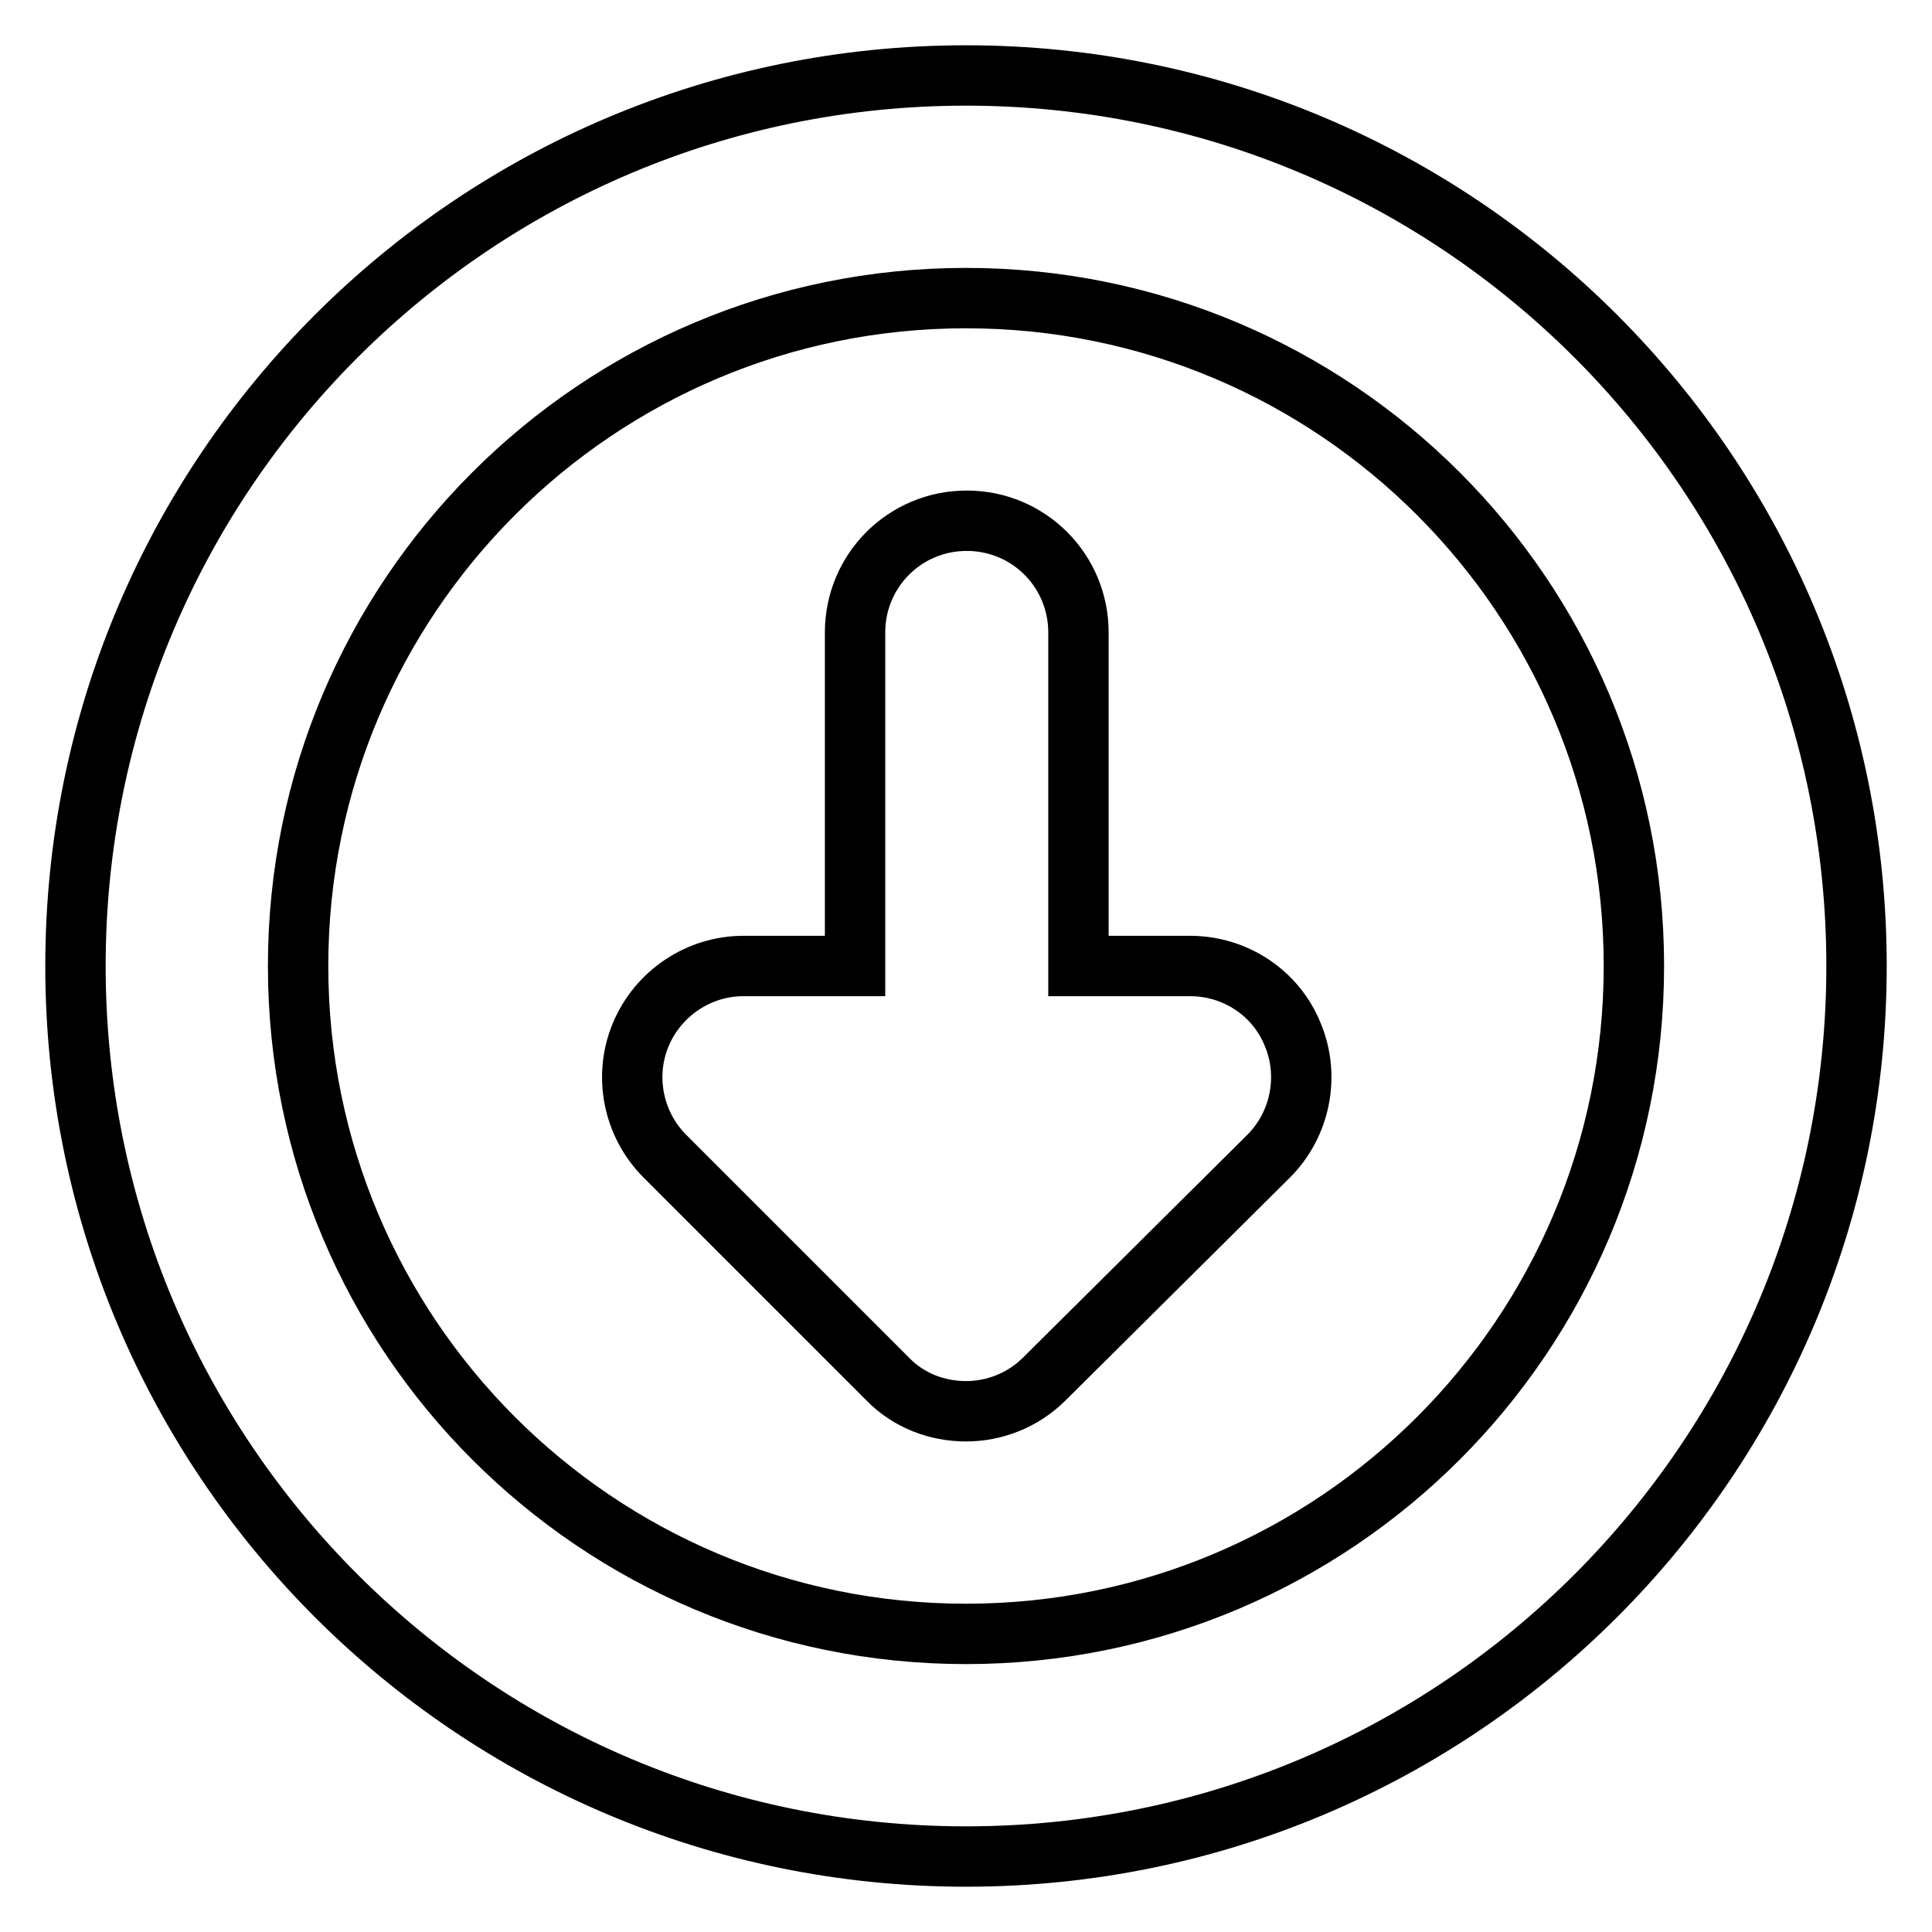
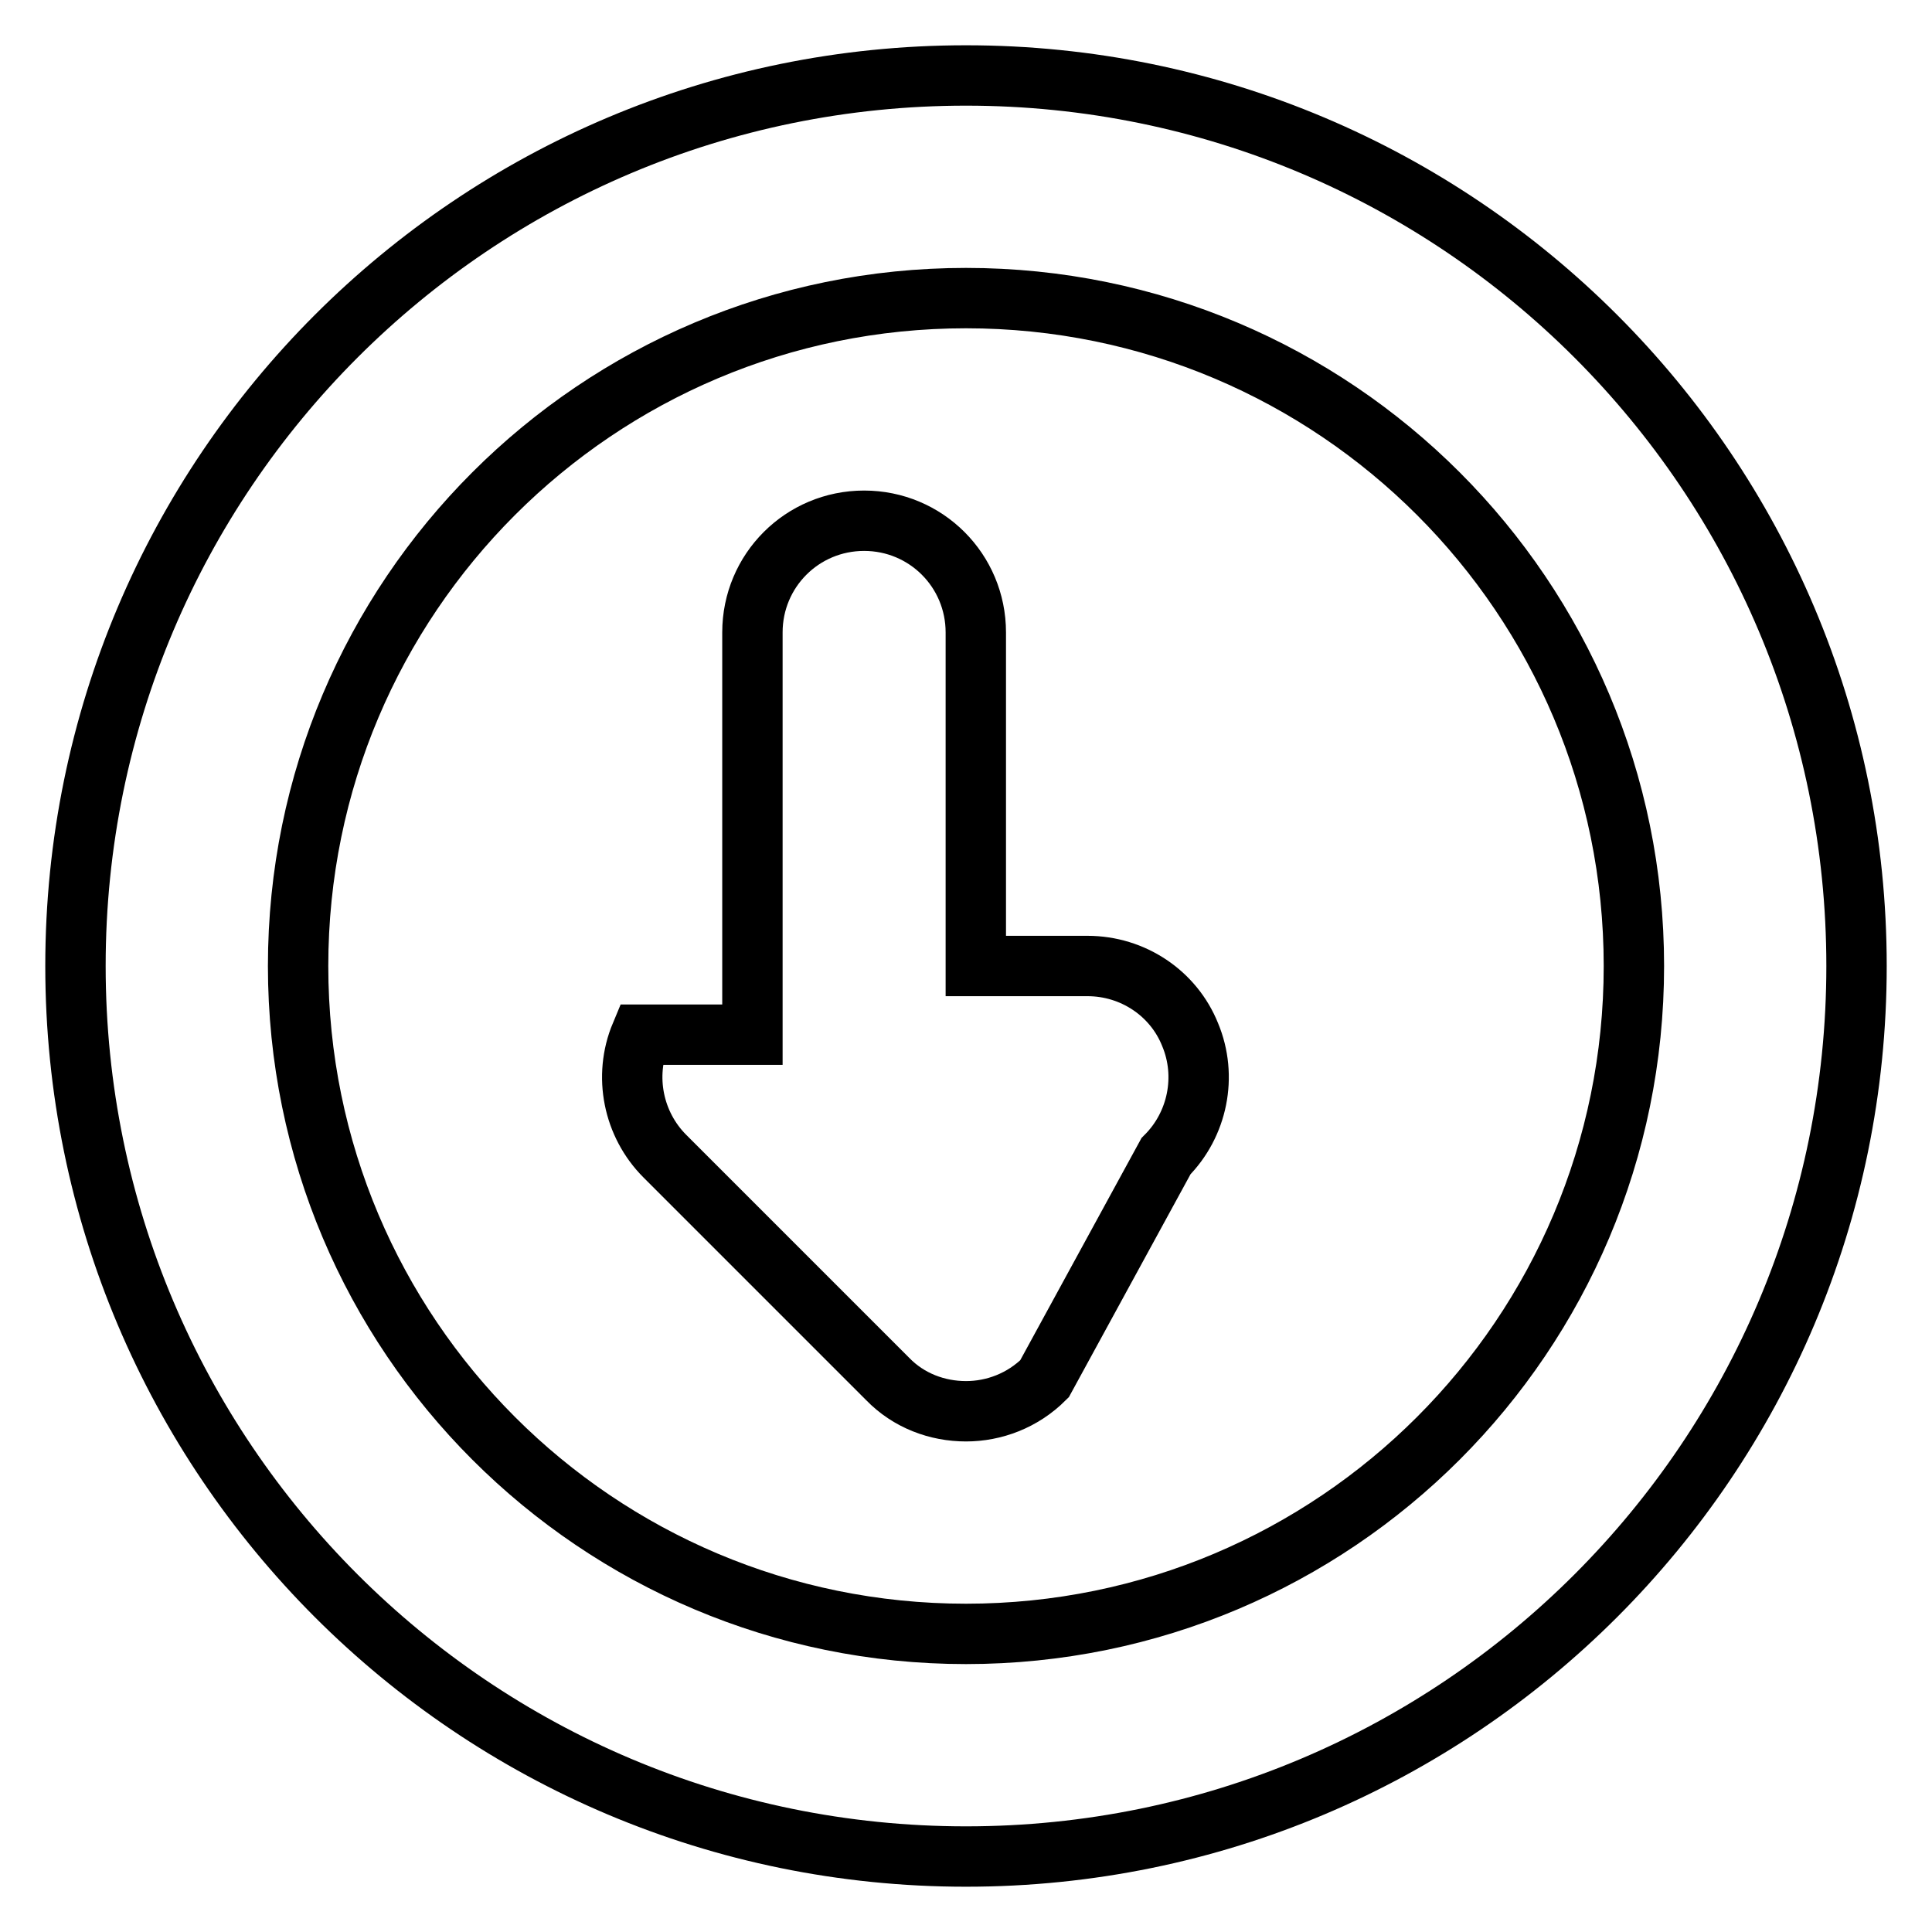
<svg xmlns="http://www.w3.org/2000/svg" version="1.1" x="0px" y="0px" viewBox="0 0 256 256" enable-background="new 0 0 256 256" xml:space="preserve">
  <g>
-     <path stroke-width="8" fill-opacity="0" stroke="#000000" d="M246,128c0-65.2-52.8-118-118-118C62.8,10,10,62.8,10,128c0,65.2,52.8,118,118,118 C193.2,246,246,193.2,246,128z M216.5,128c0,48.9-39.6,88.5-88.5,88.5c-48.9,0-88.5-39.6-88.5-88.5c0-48.9,39.6-88.5,88.5-88.5 C176.9,39.5,216.5,79.1,216.5,128z M138.4,182.7c-2.9,2.9-6.7,4.3-10.4,4.3c-3.8,0-7.6-1.4-10.4-4.3l-29.5-29.5 c-4.2-4.2-5.5-10.6-3.2-16.1c2.3-5.5,7.7-9.1,13.6-9.1h14.8V83.8c0-8.2,6.6-14.8,14.8-14.8c8.2,0,14.8,6.6,14.8,14.8V128h14.8 c6,0,11.4,3.6,13.6,9.1c2.3,5.5,1,11.9-3.2,16.1L138.4,182.7z" />
+     <path stroke-width="8" fill-opacity="0" stroke="#000000" d="M246,128c0-65.2-52.8-118-118-118C62.8,10,10,62.8,10,128c0,65.2,52.8,118,118,118 C193.2,246,246,193.2,246,128z M216.5,128c0,48.9-39.6,88.5-88.5,88.5c-48.9,0-88.5-39.6-88.5-88.5c0-48.9,39.6-88.5,88.5-88.5 C176.9,39.5,216.5,79.1,216.5,128z M138.4,182.7c-2.9,2.9-6.7,4.3-10.4,4.3c-3.8,0-7.6-1.4-10.4-4.3l-29.5-29.5 c-4.2-4.2-5.5-10.6-3.2-16.1h14.8V83.8c0-8.2,6.6-14.8,14.8-14.8c8.2,0,14.8,6.6,14.8,14.8V128h14.8 c6,0,11.4,3.6,13.6,9.1c2.3,5.5,1,11.9-3.2,16.1L138.4,182.7z" />
  </g>
</svg>